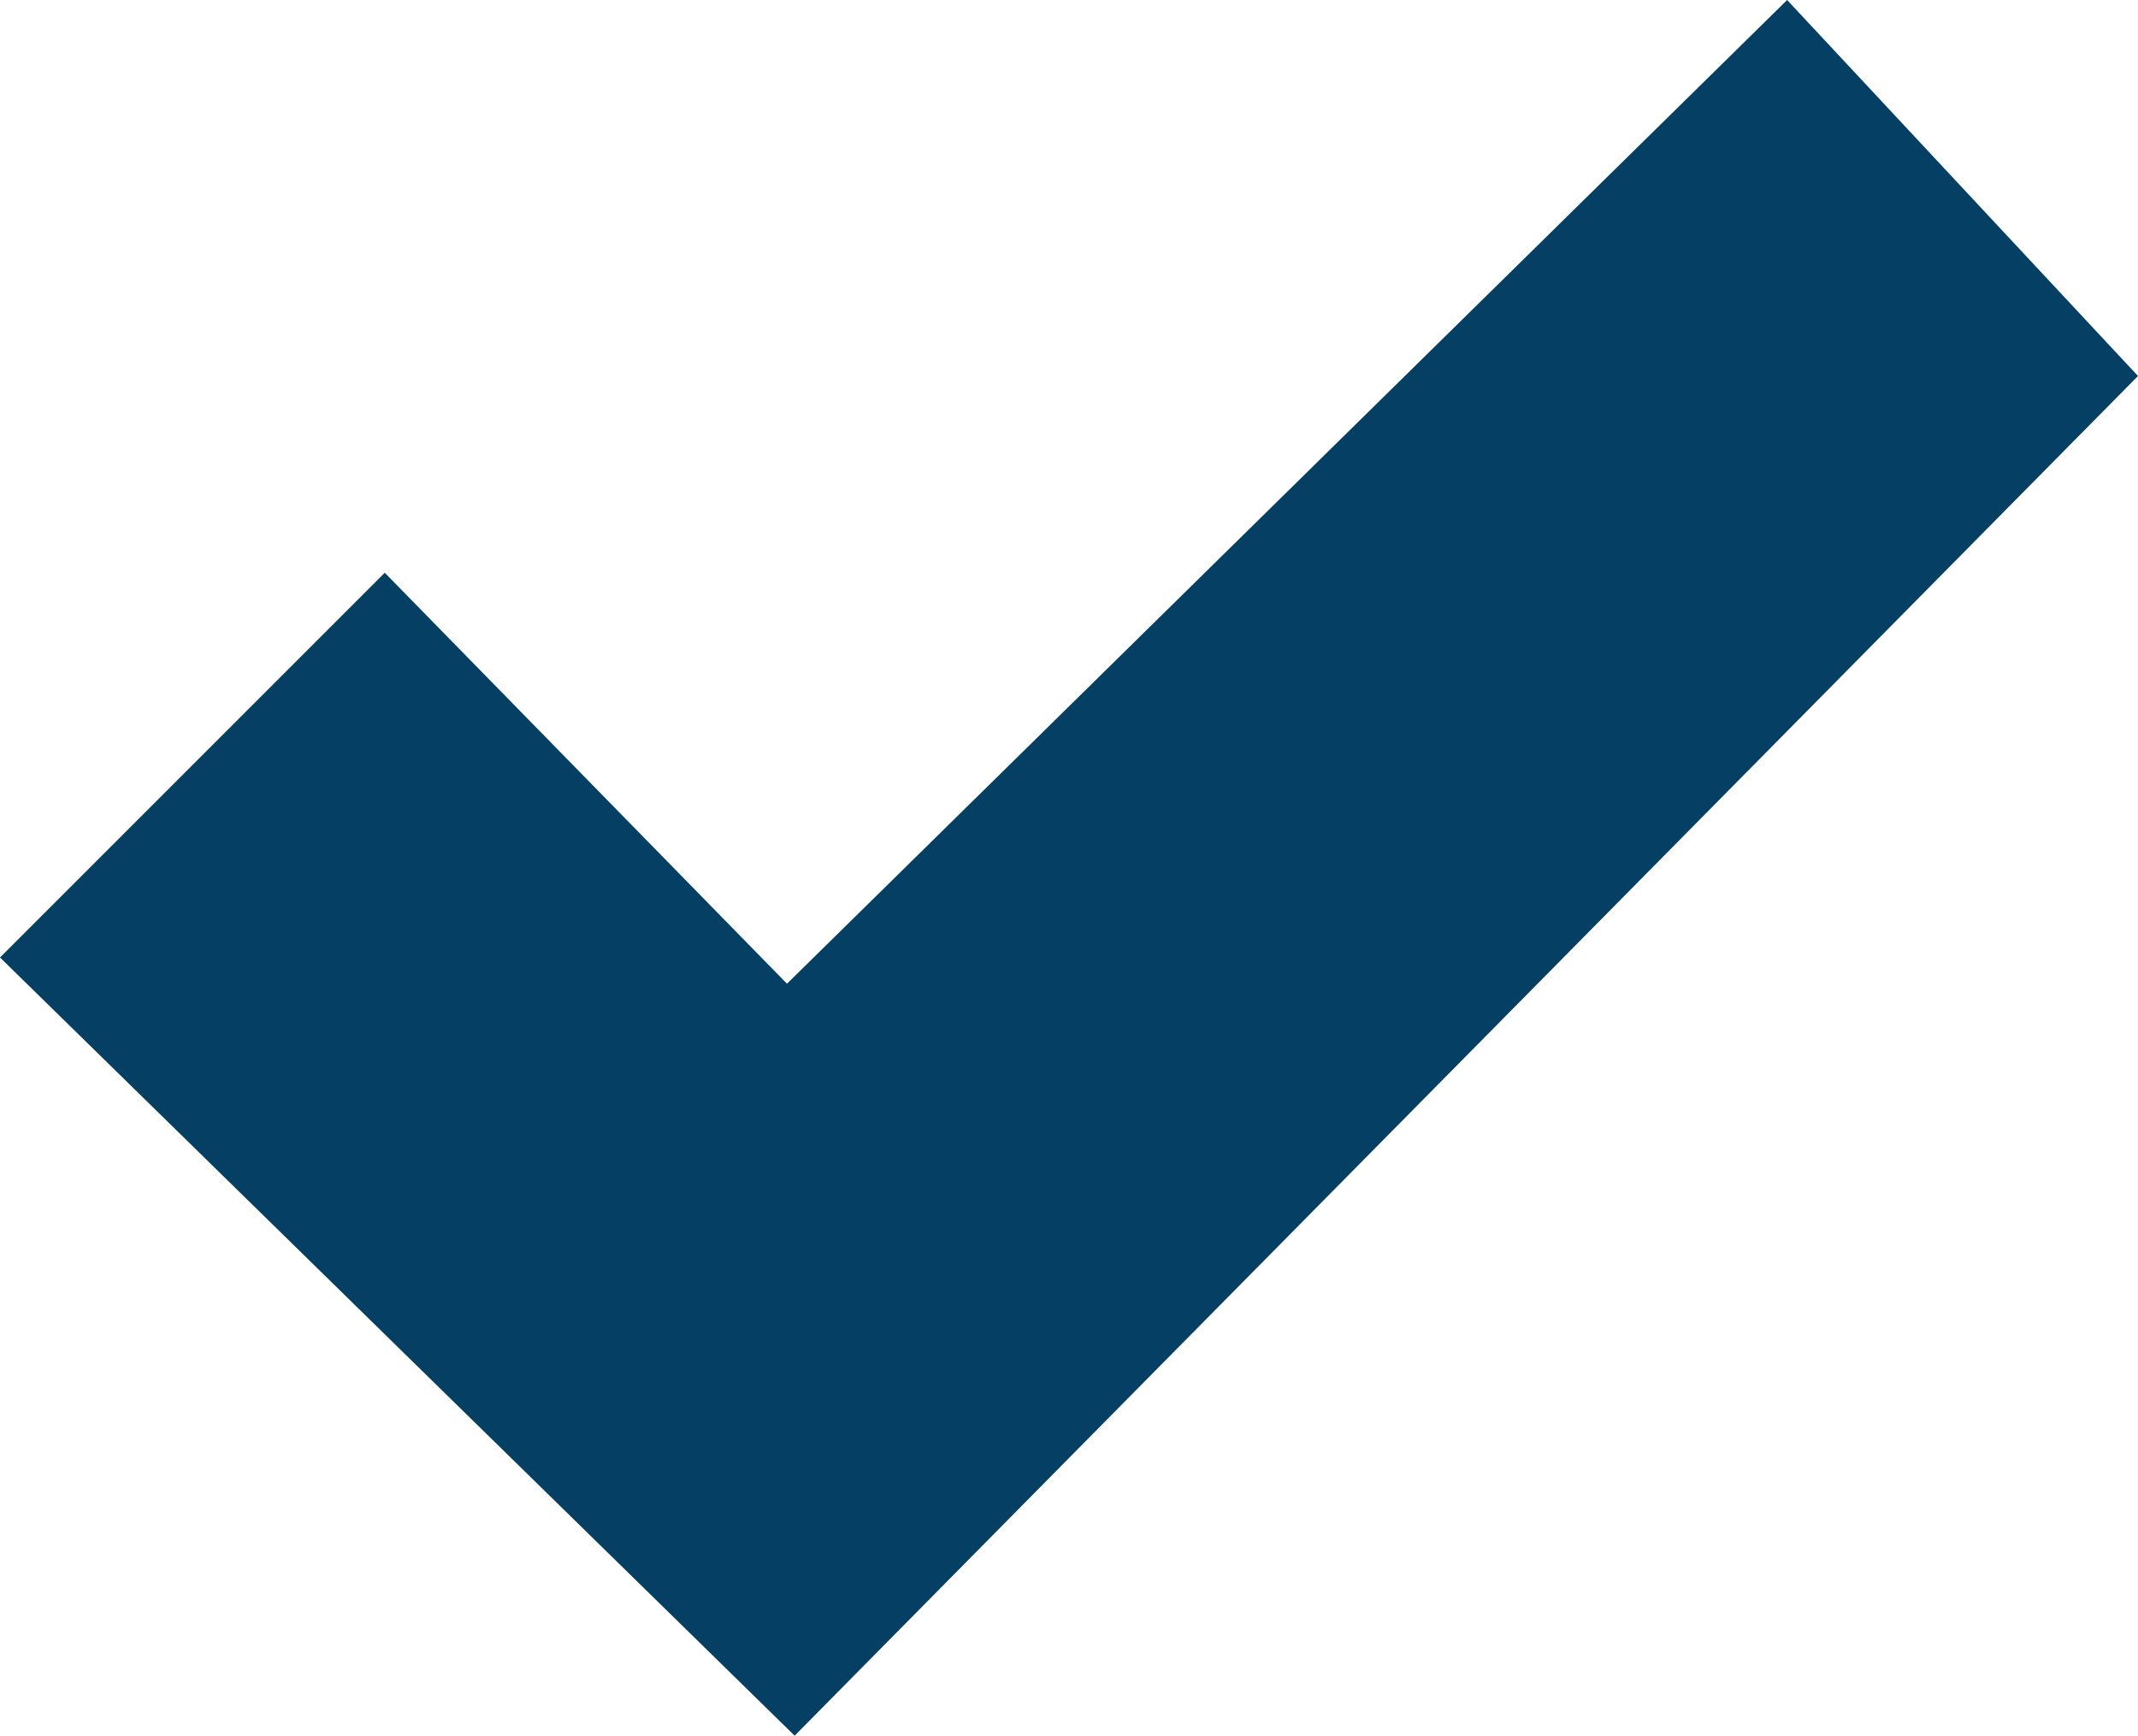
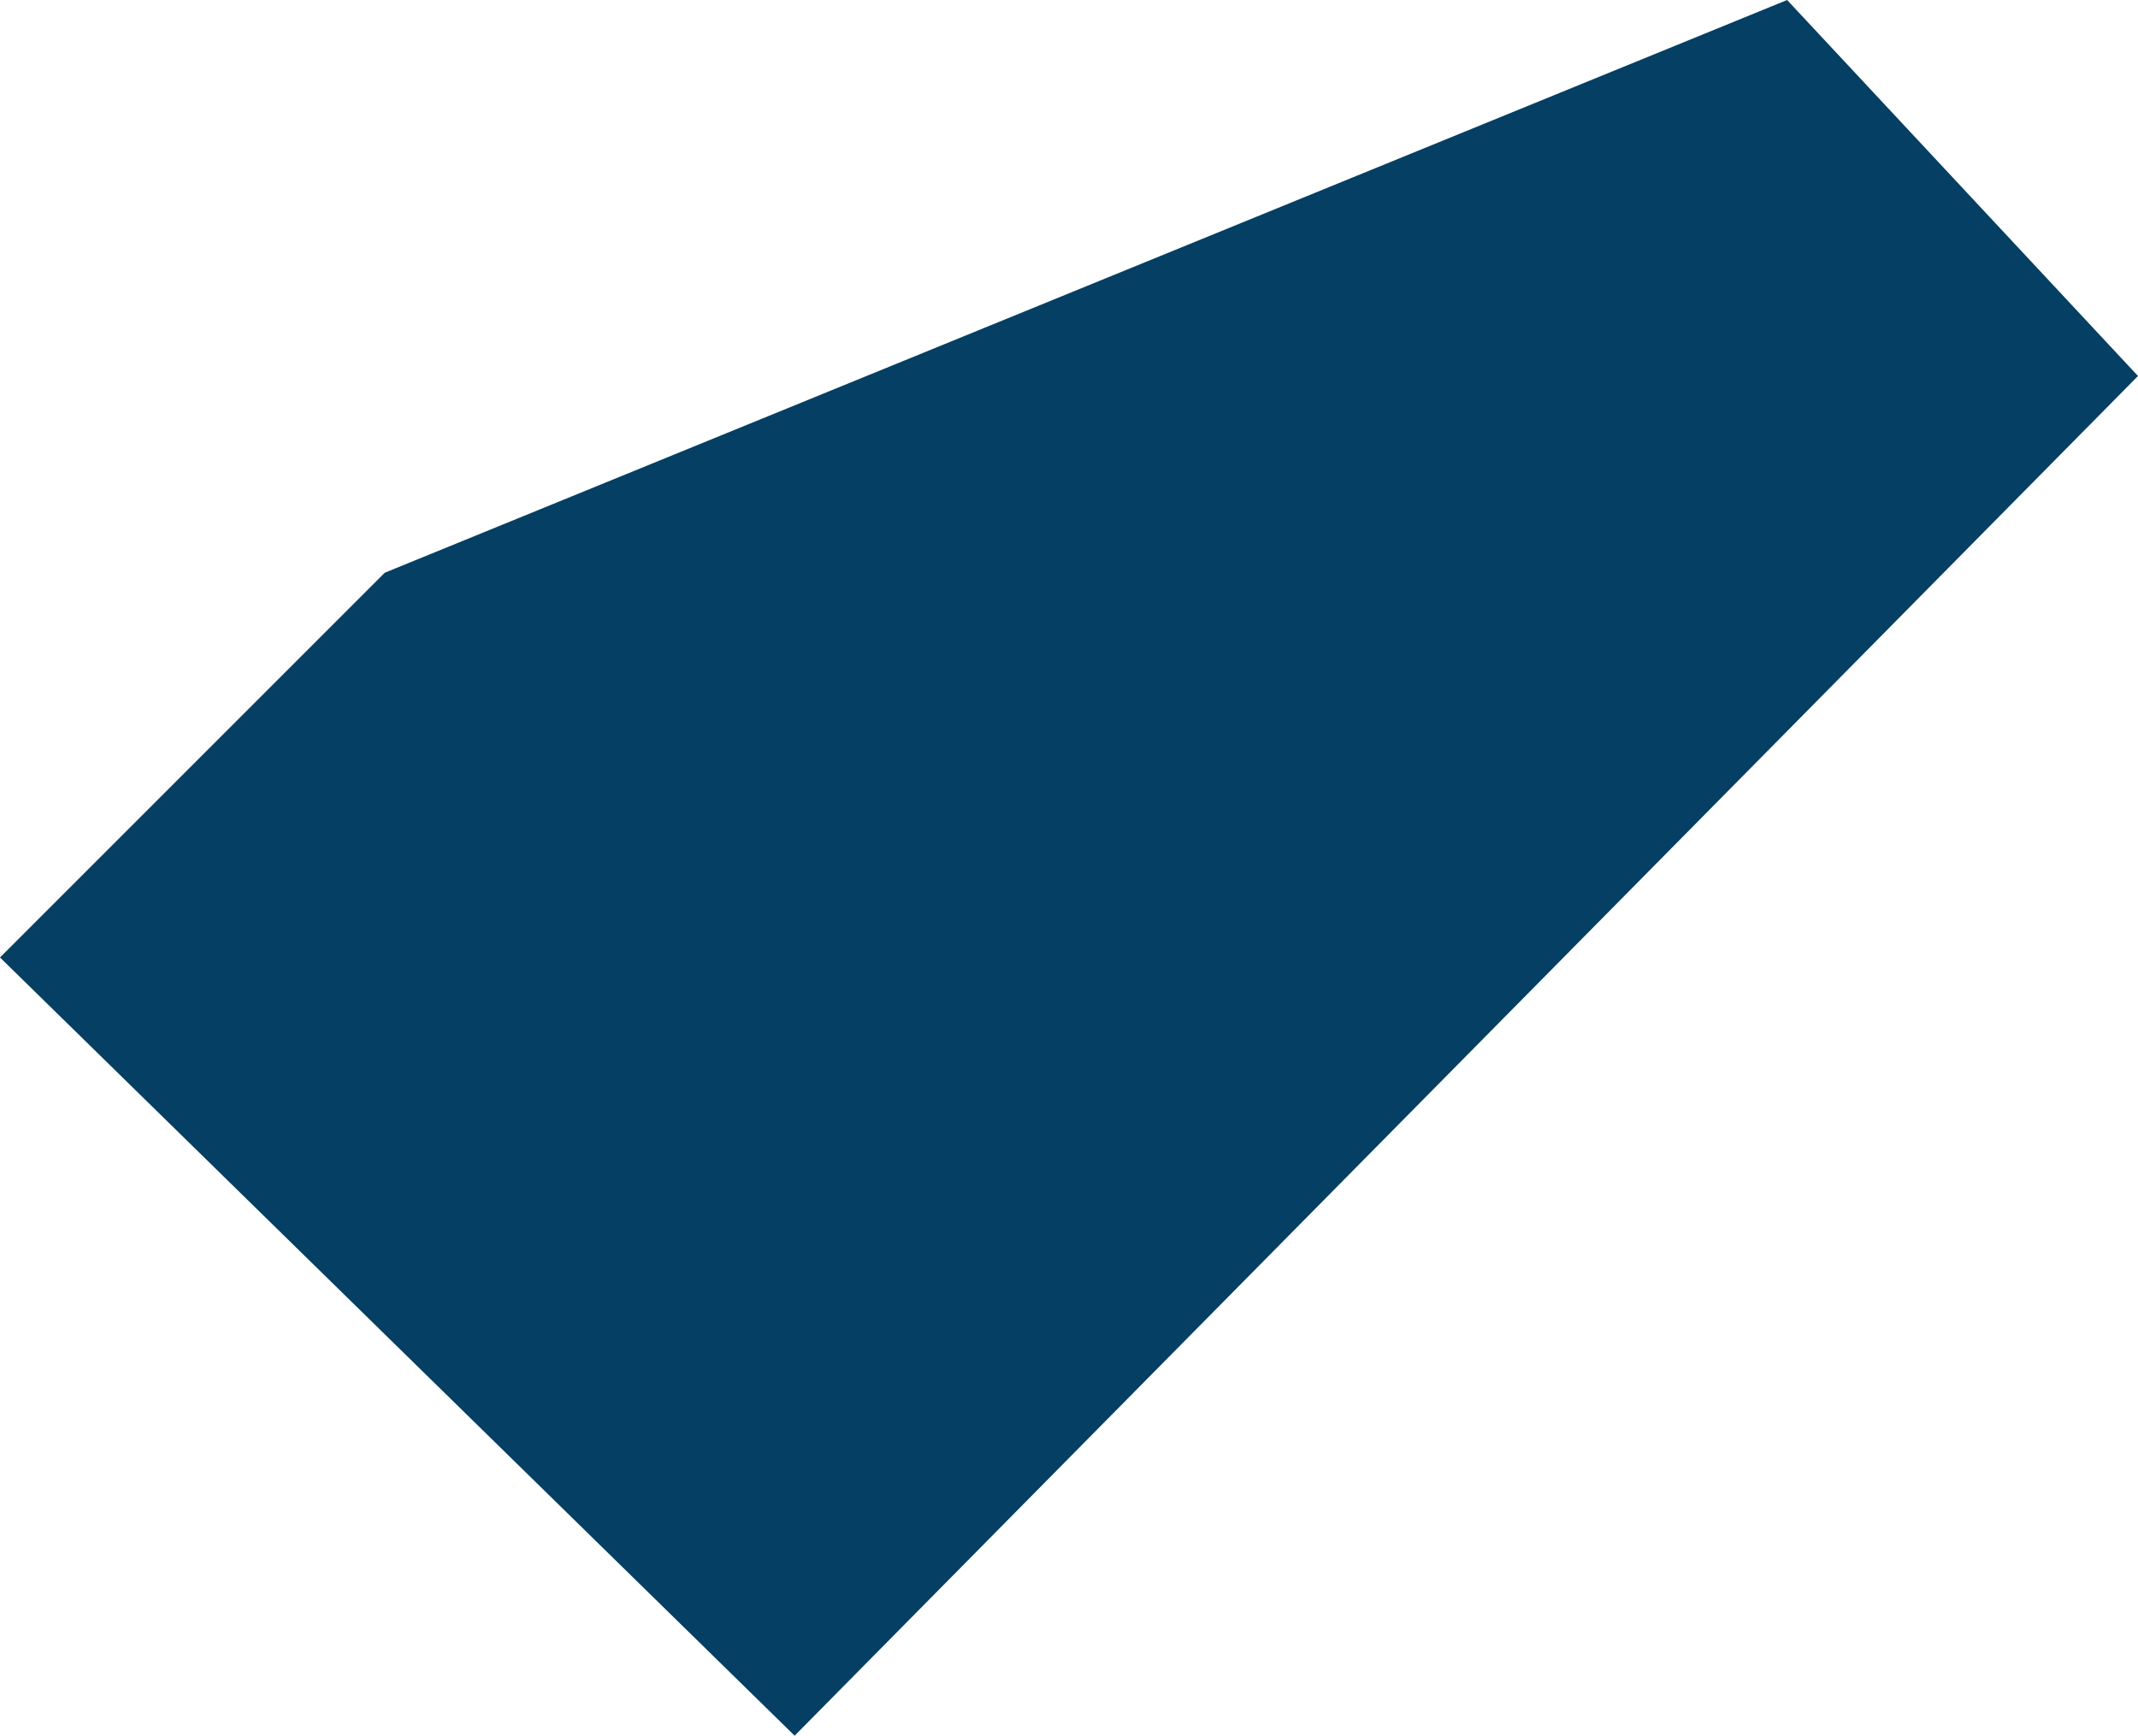
<svg xmlns="http://www.w3.org/2000/svg" id="Layer_2" data-name="Layer 2" viewBox="0 0 19.56 15.88">
  <defs>
    <style>
      .cls-1 {
        fill: #053f63;
      }
    </style>
  </defs>
  <g id="Layer_3" data-name="Layer 3">
    <g id="Layer_2-2" data-name="Layer 2">
      <g id="yhteydenotto">
-         <path class="cls-1" d="M3.52,5.24l3.68,3.76L16.35,0l3.21,3.44L7.27,15.88,0,8.76l3.52-3.52Z" />
+         <path class="cls-1" d="M3.52,5.24L16.35,0l3.21,3.44L7.27,15.88,0,8.76l3.52-3.52Z" />
      </g>
    </g>
  </g>
</svg>